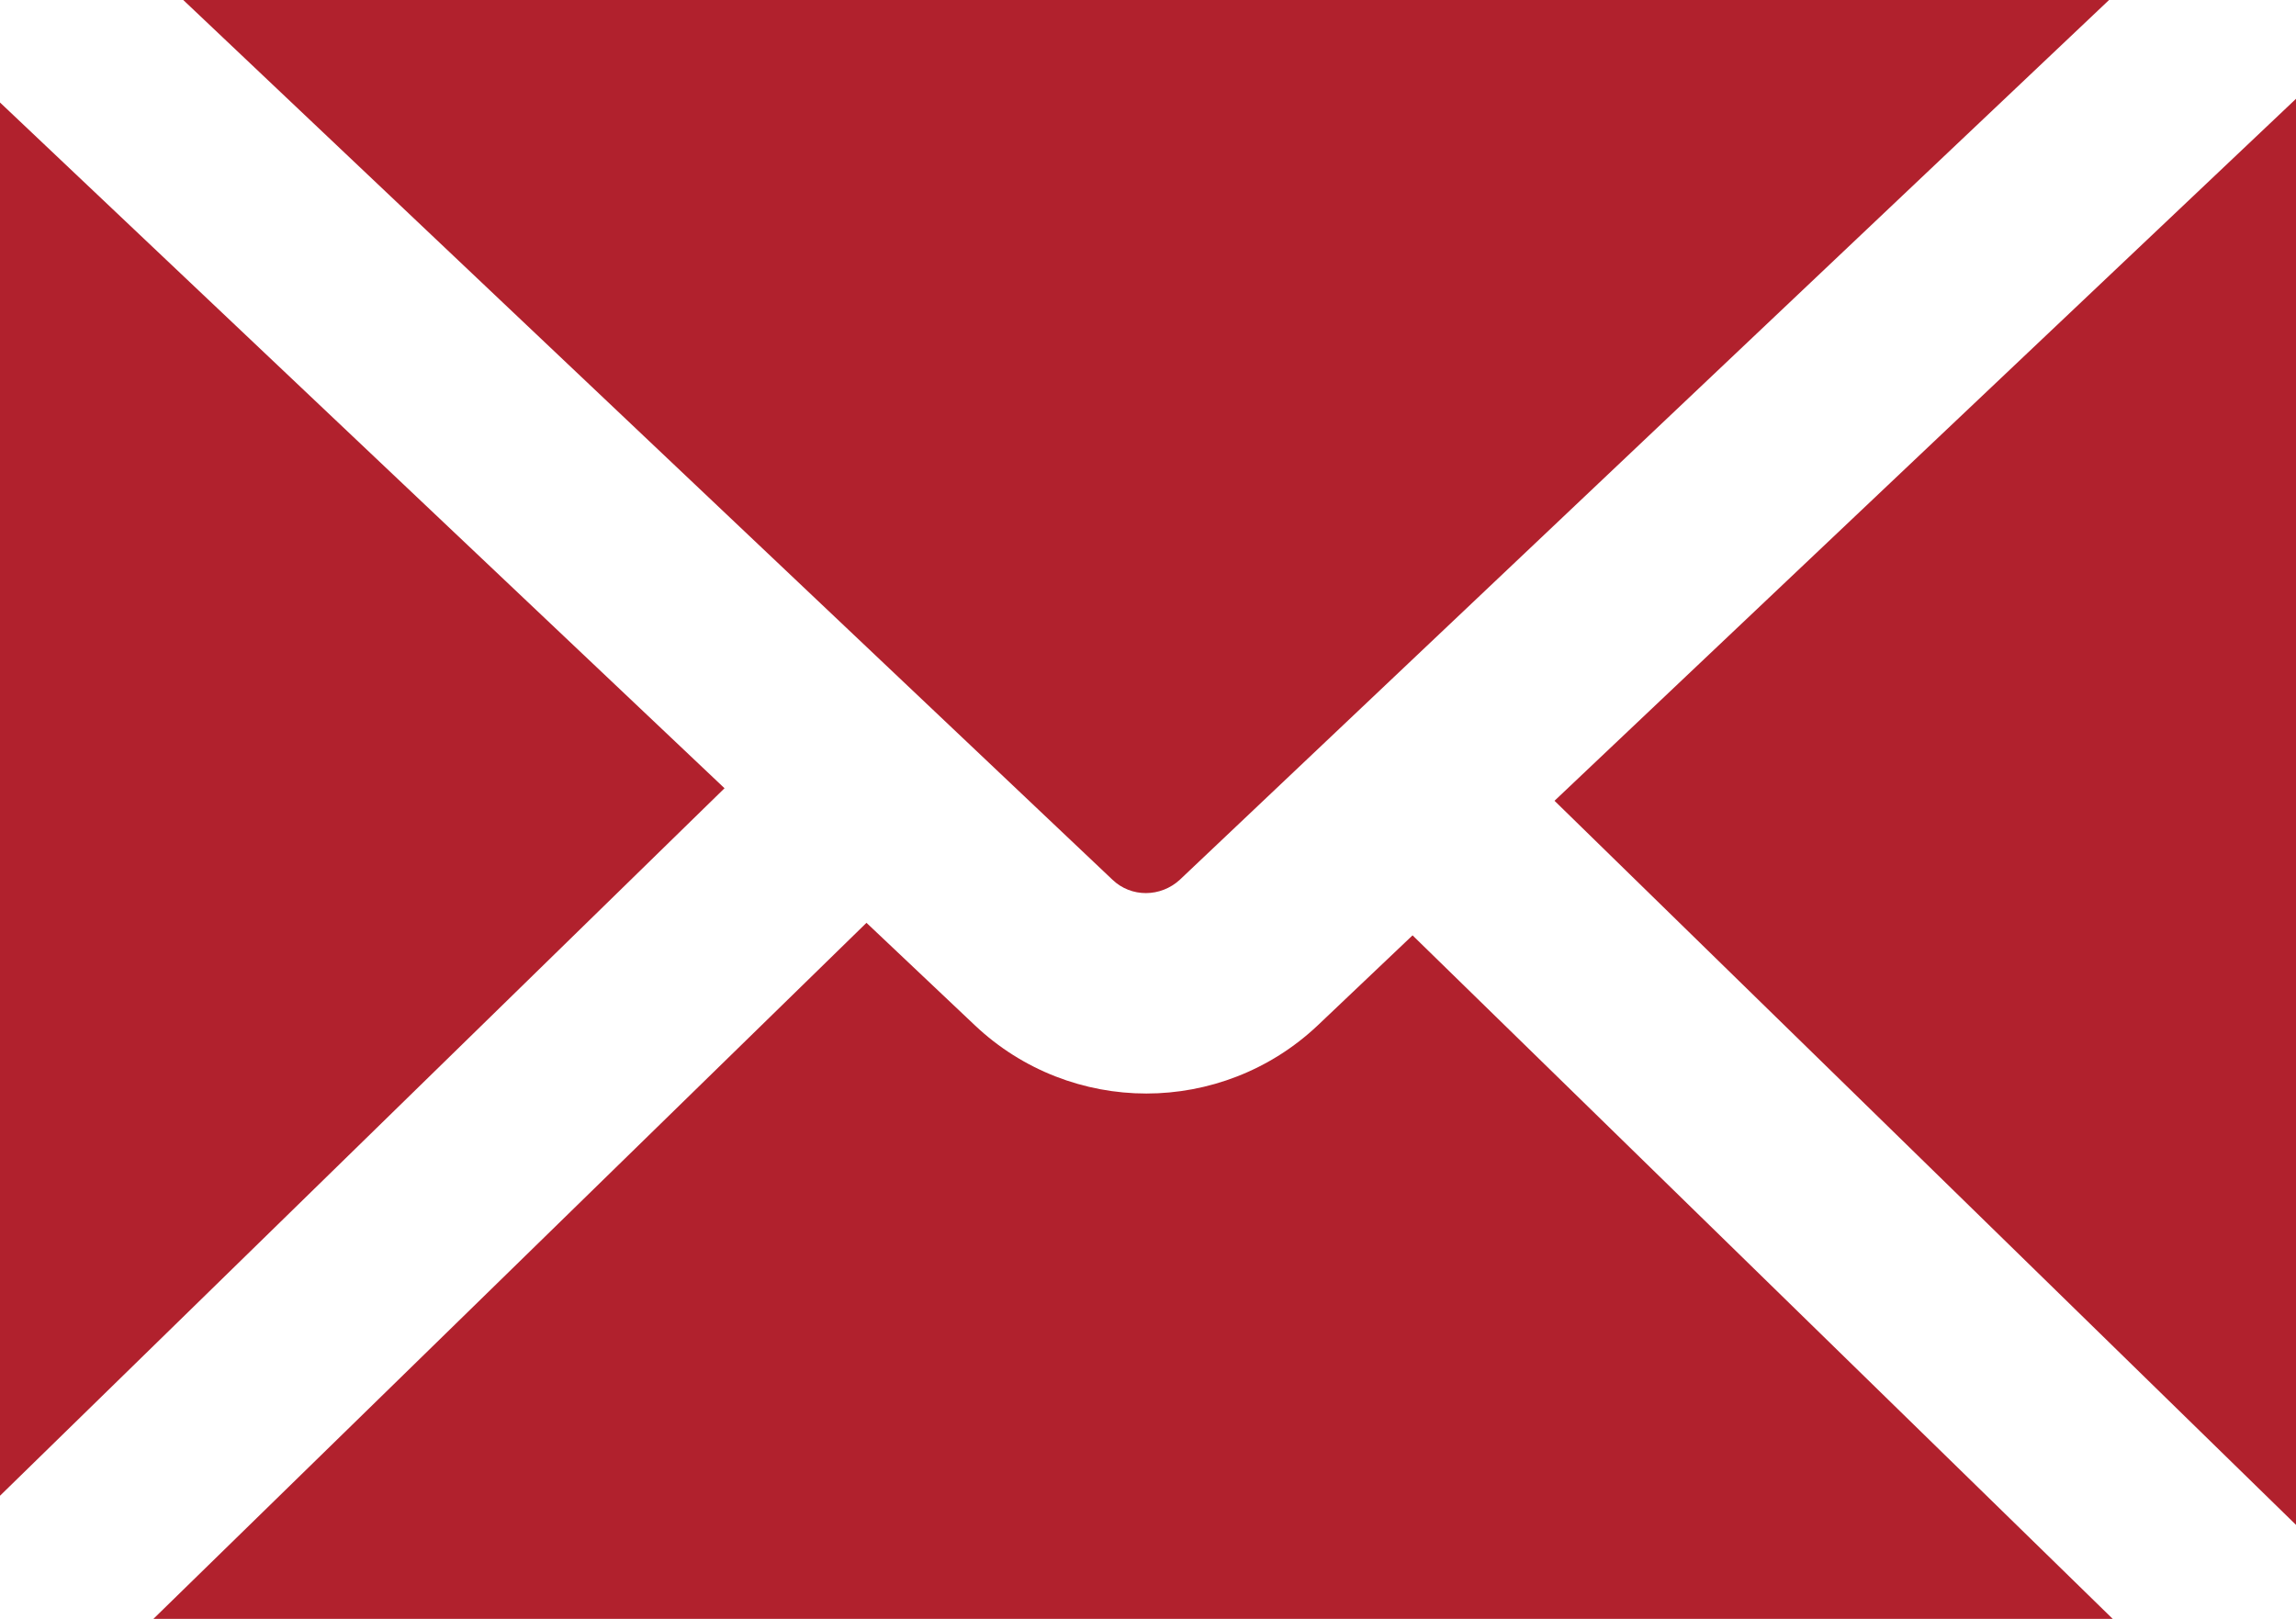
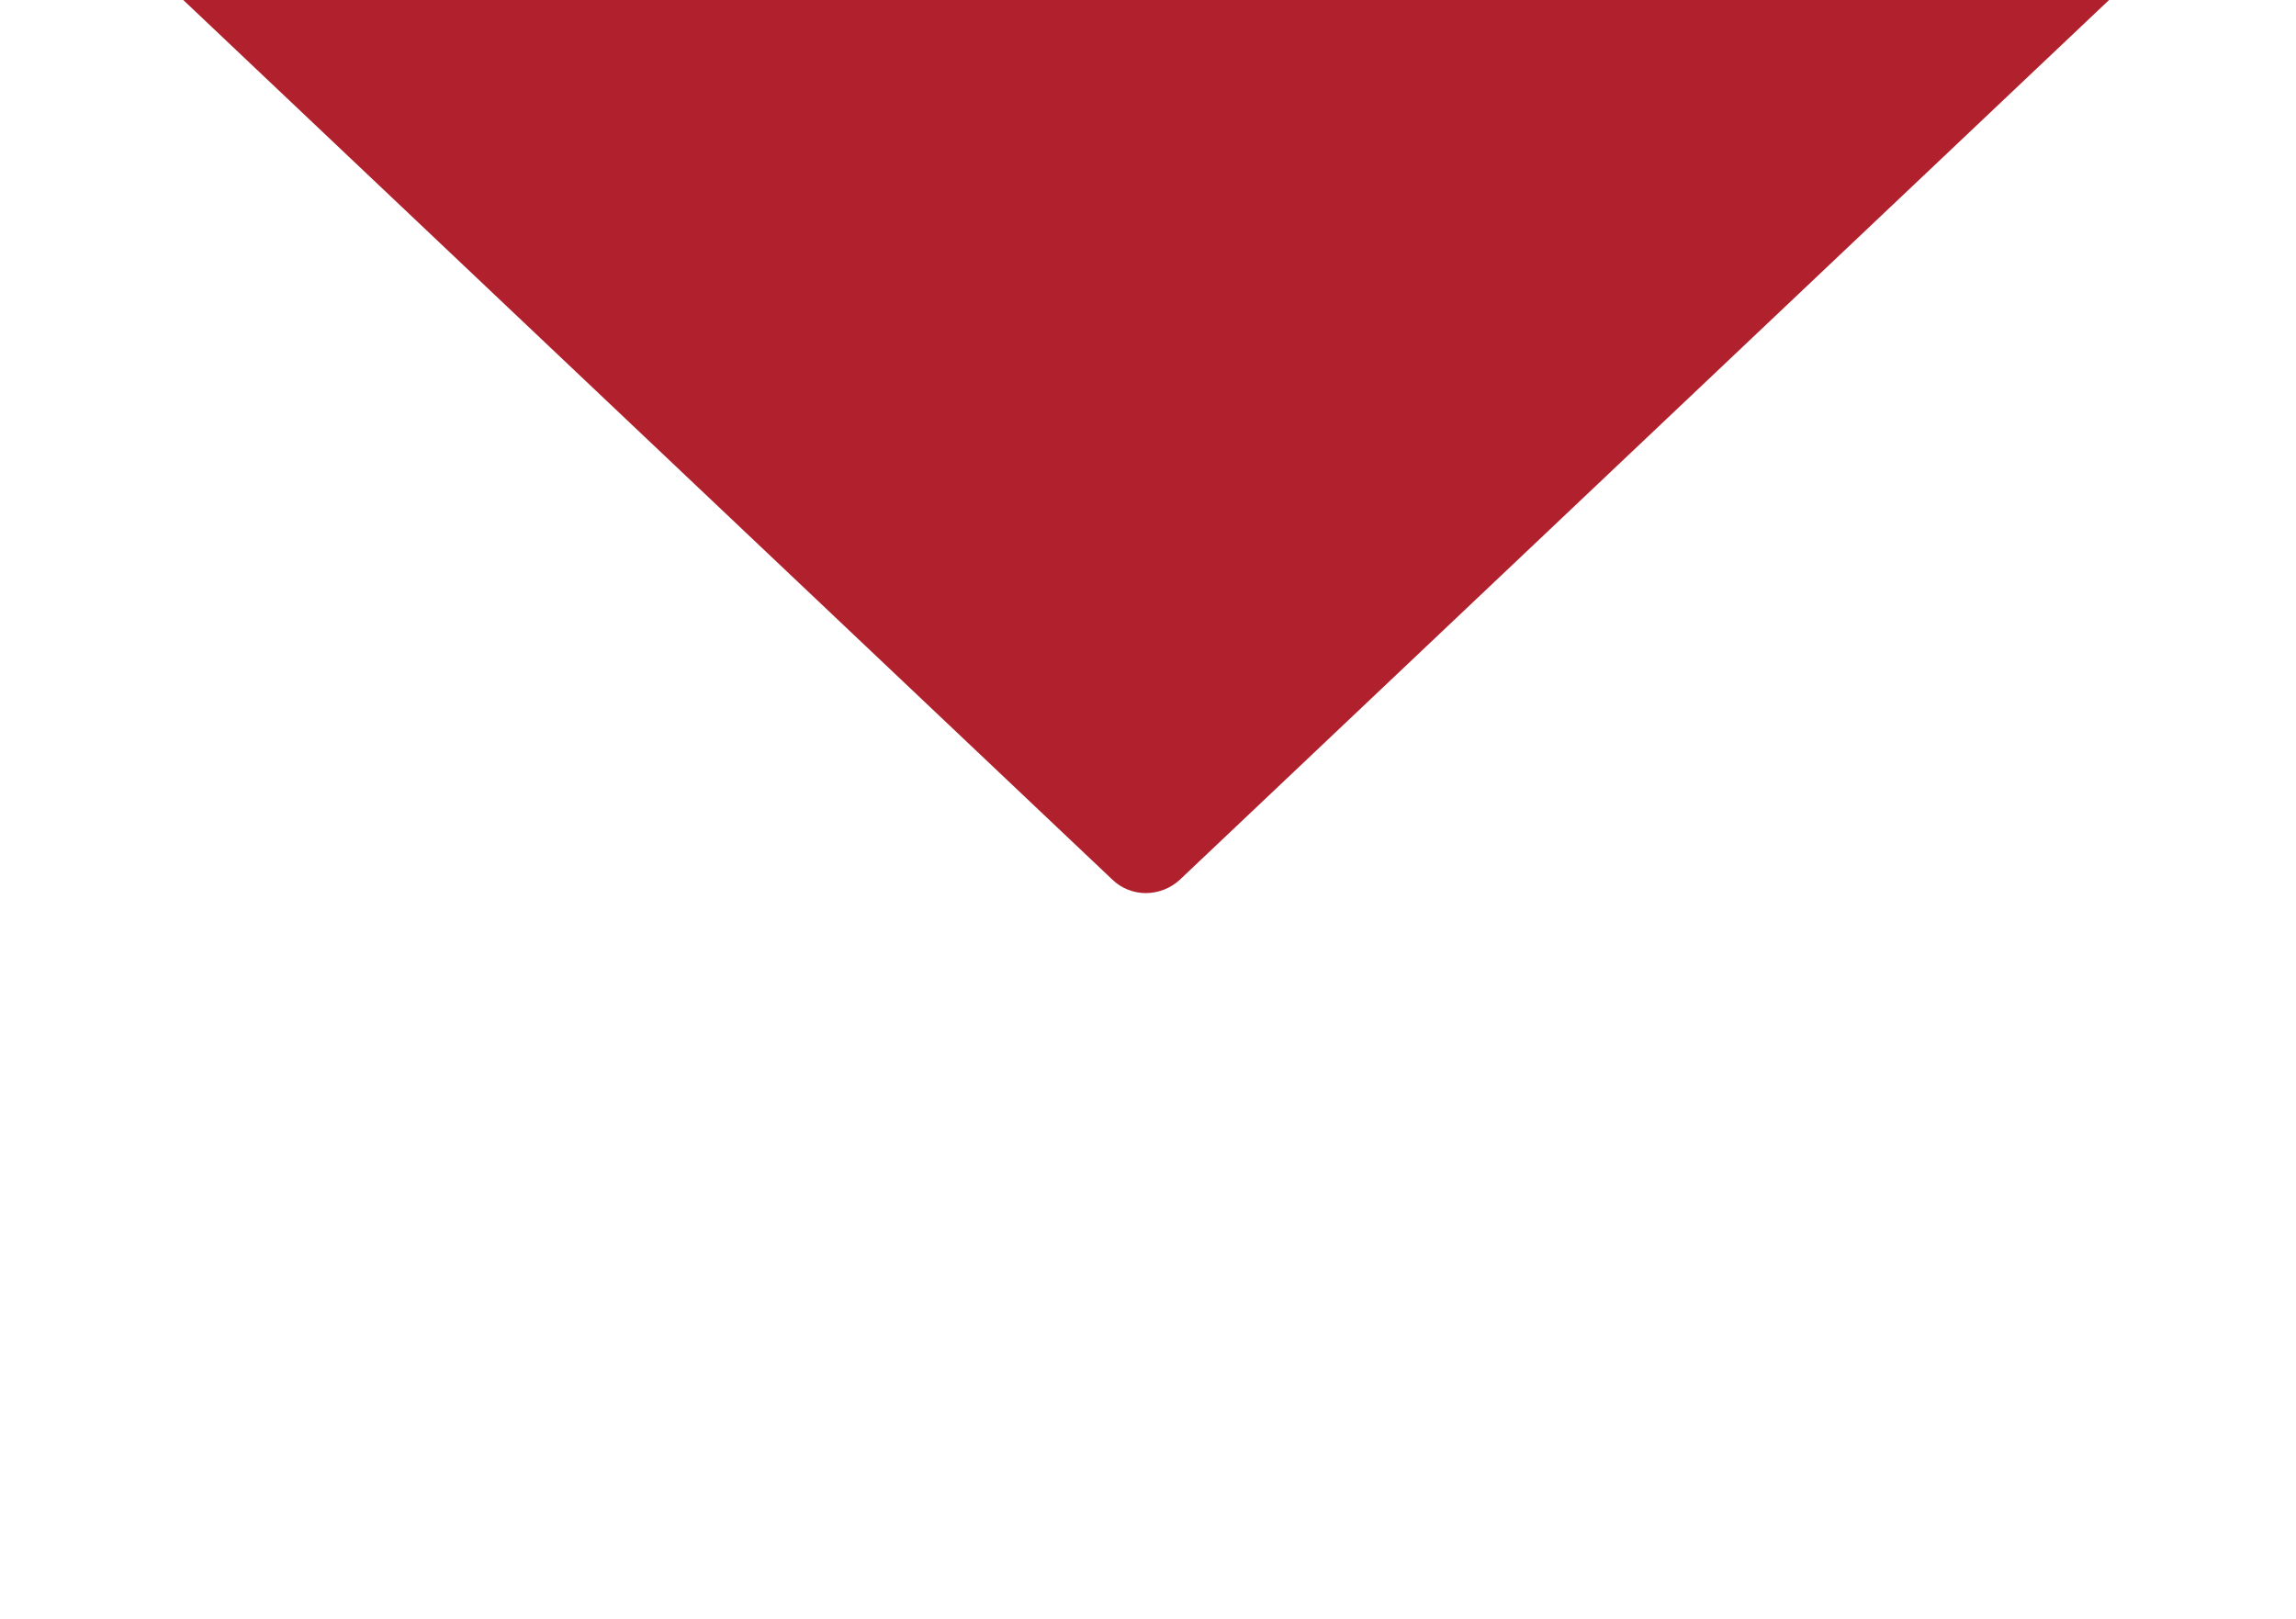
<svg xmlns="http://www.w3.org/2000/svg" id="Layer_1" viewBox="0 0 62.27 43.91">
  <defs>
    <style>.cls-1{fill:#b1212d;stroke-width:0px;}</style>
  </defs>
-   <polygon class="cls-1" points="19.65 21.38 0 2.78 0 40.57 19.65 21.38" />
  <path class="cls-1" d="M30.17,23.86c.51.49,1.31.48,1.83,0L57.2,0H4.97l25.2,23.86Z" />
-   <path class="cls-1" d="M38.31,25.37l-2.57,2.44c-1.3,1.23-2.98,1.85-4.65,1.85s-3.35-.62-4.65-1.85l-2.94-2.78L4.16,43.91h53.14l-18.99-18.54Z" />
-   <polygon class="cls-1" points="42.16 21.72 62.27 41.36 62.27 2.68 42.16 21.72" />
</svg>